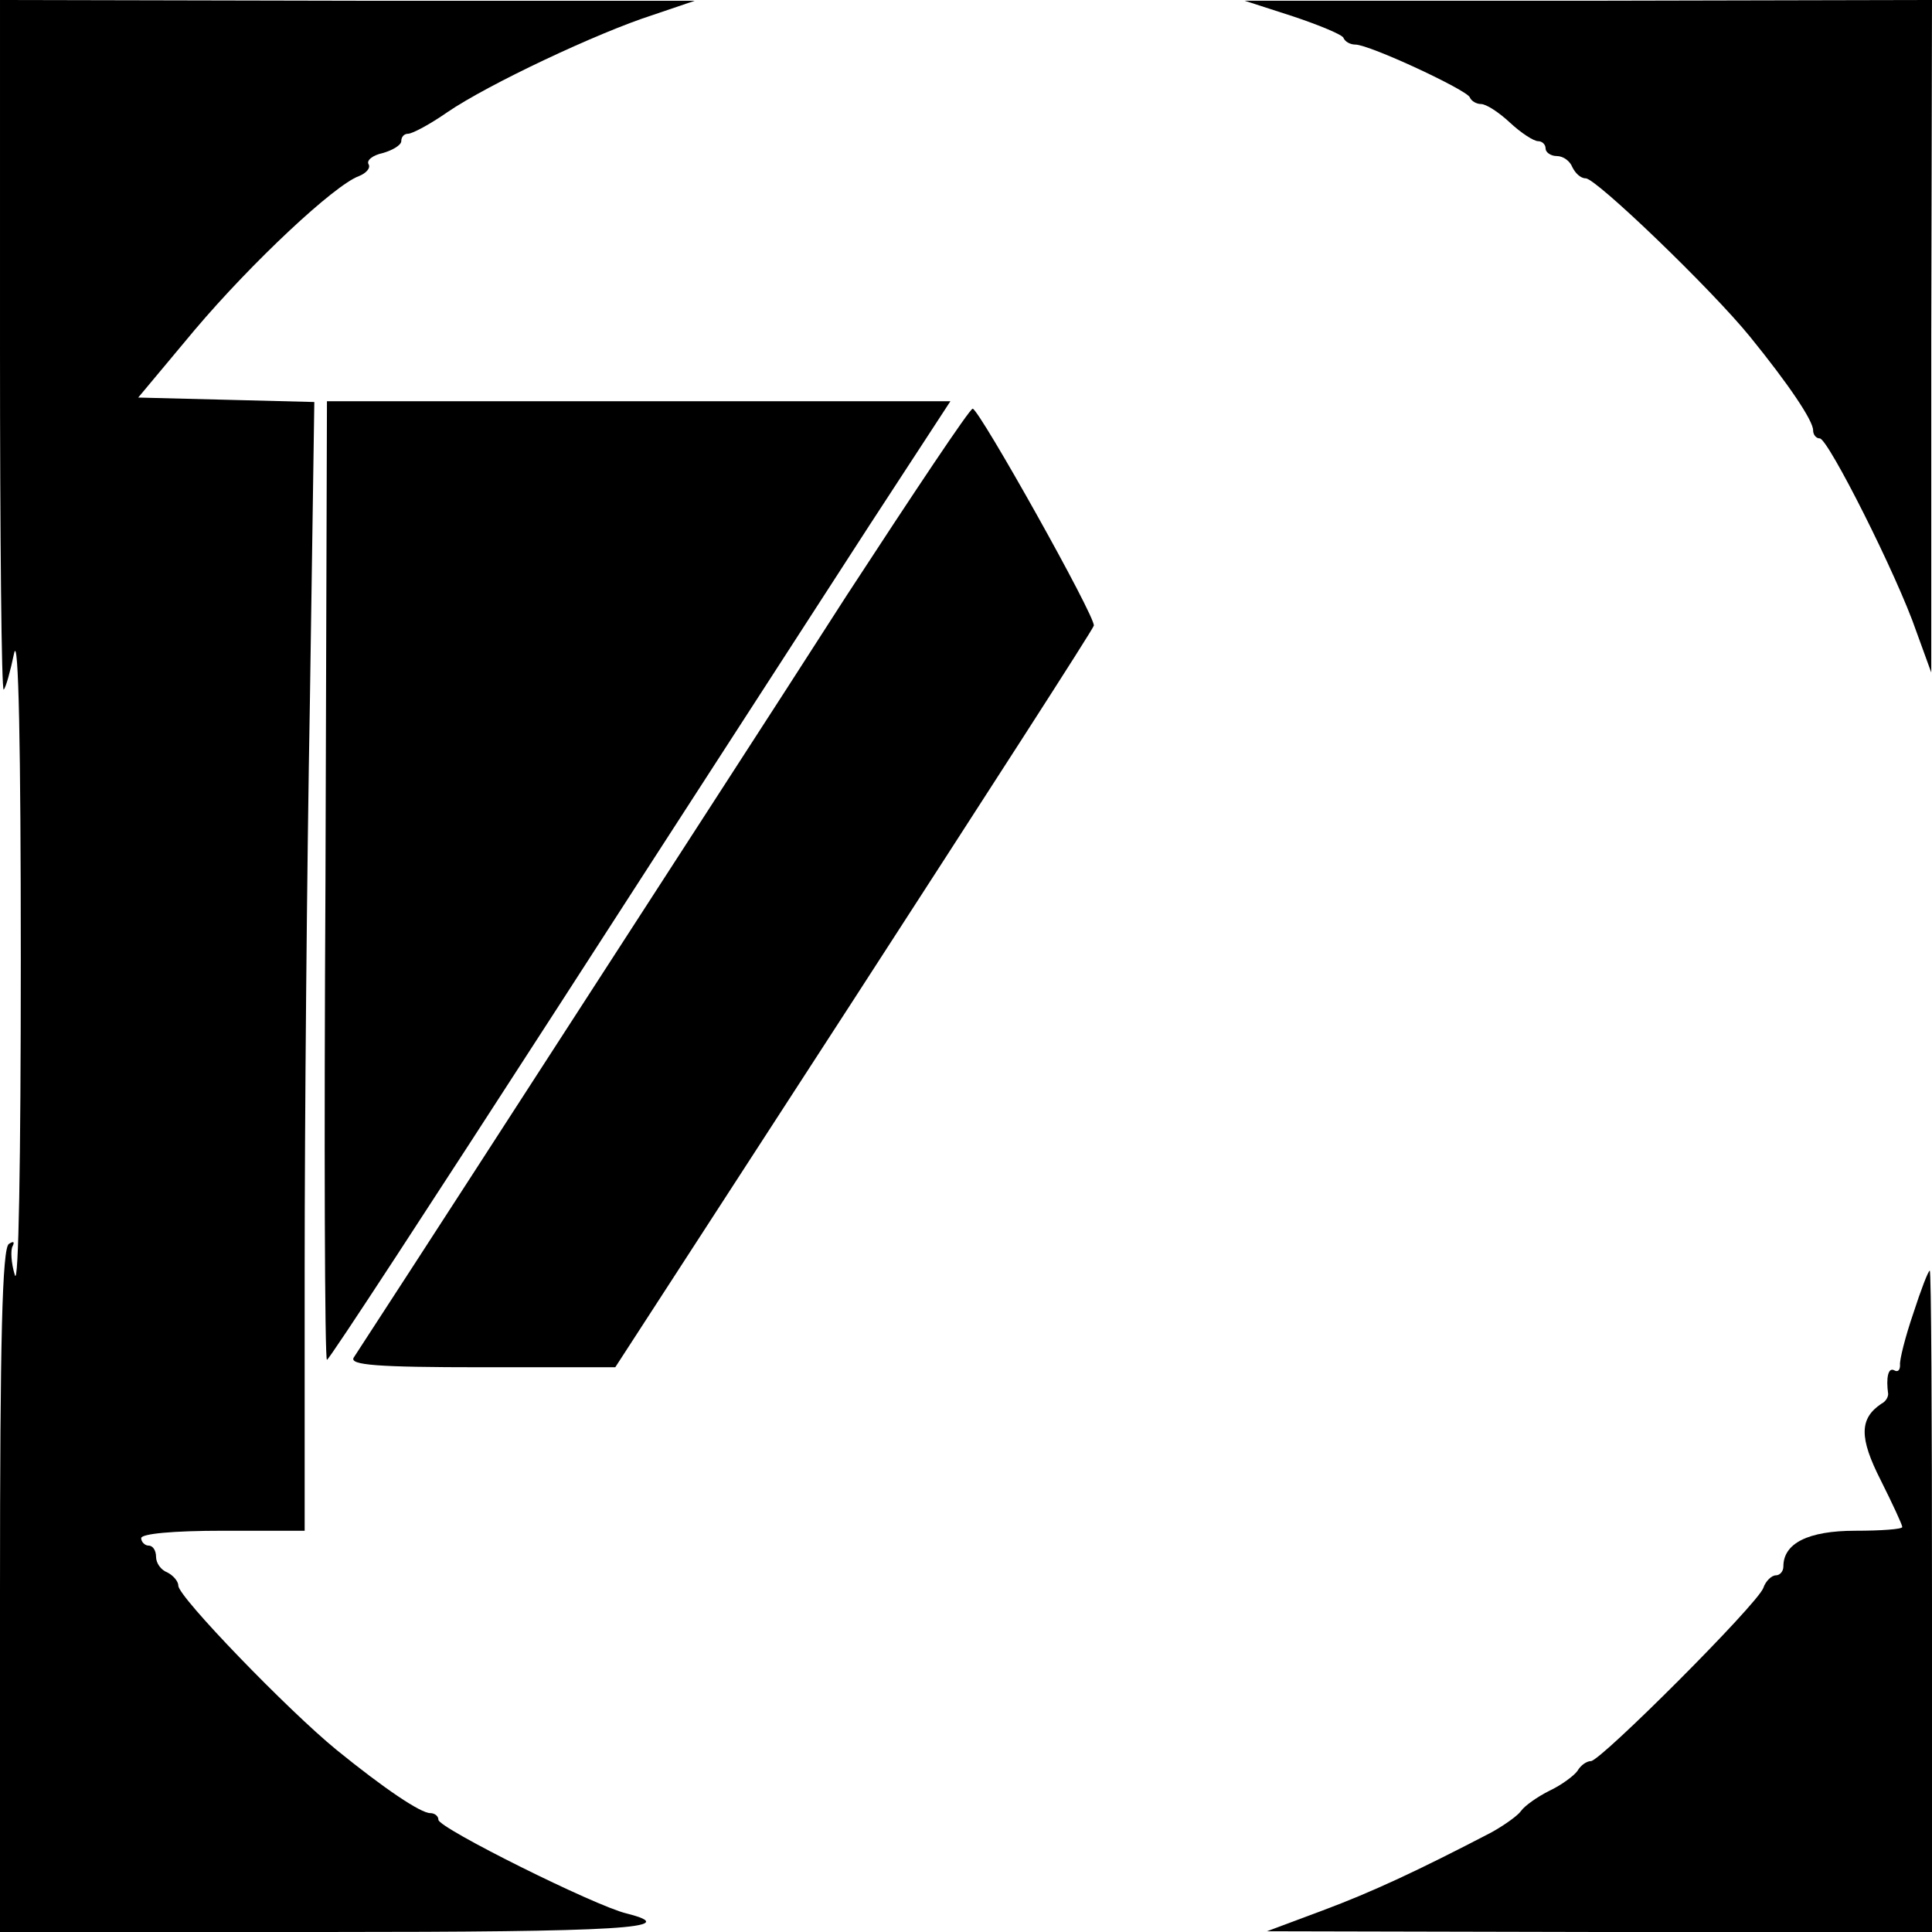
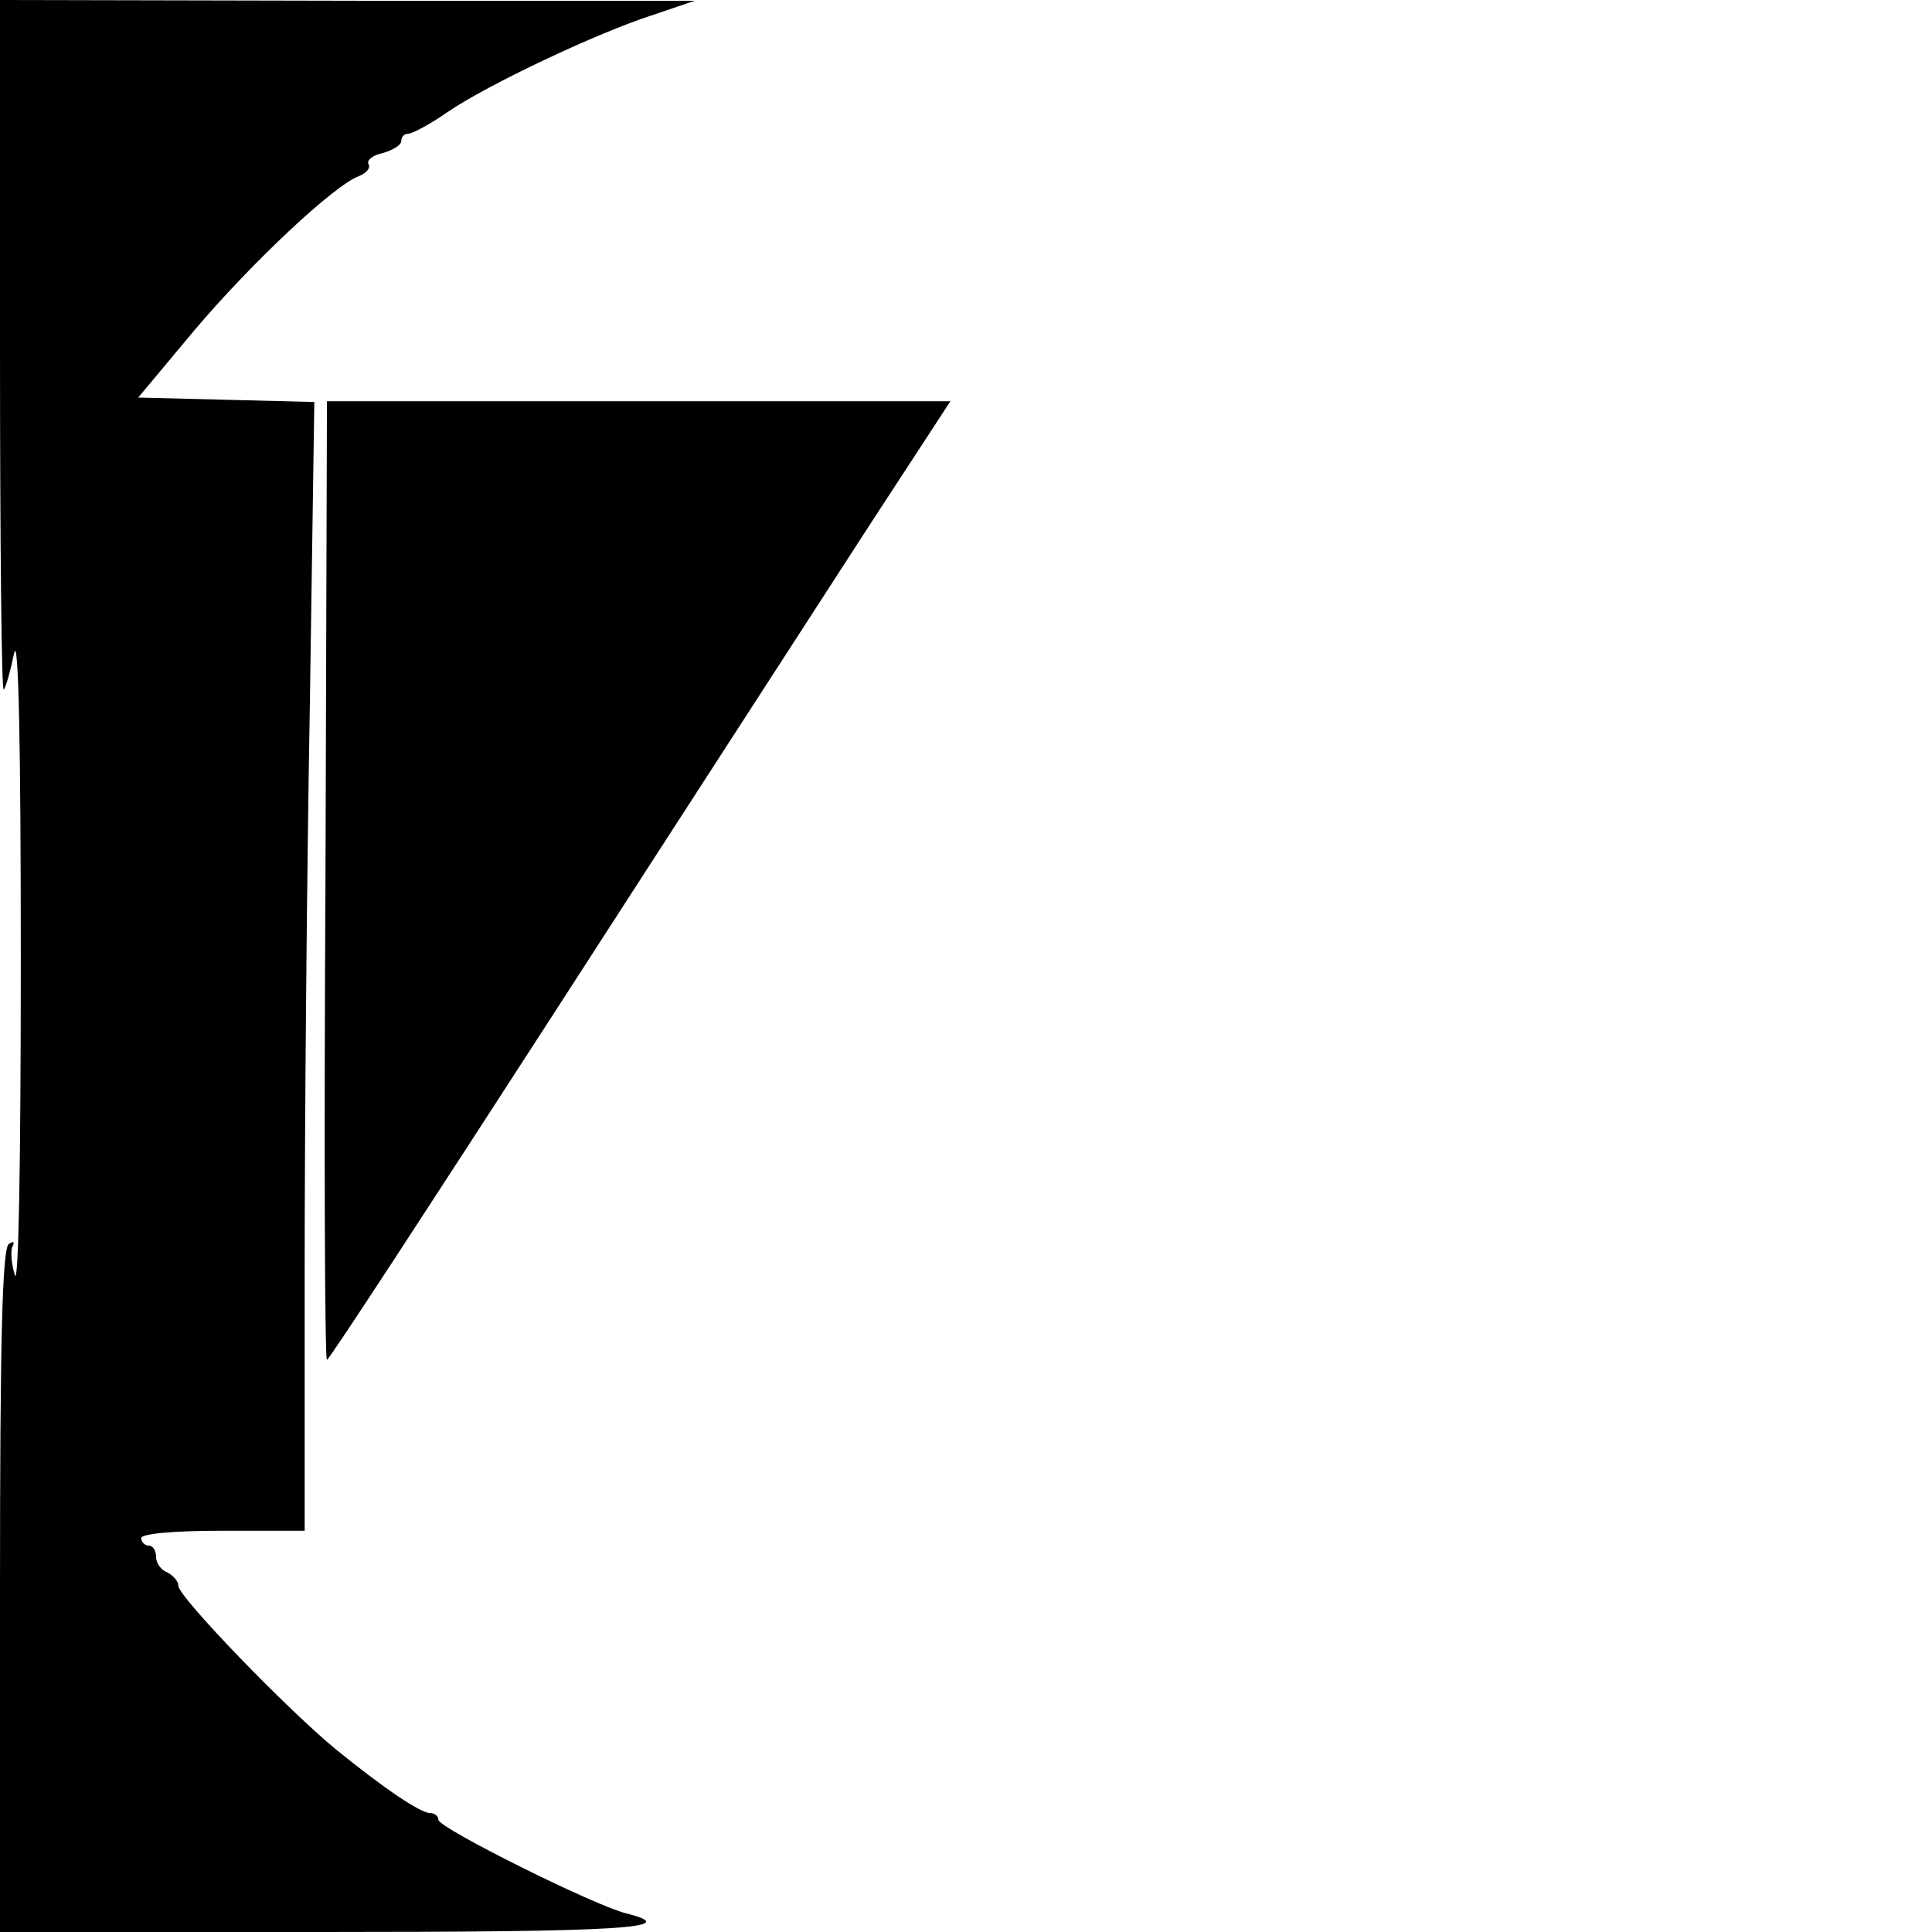
<svg xmlns="http://www.w3.org/2000/svg" version="1.0" width="260pt" height="260pt" viewBox="0 0 260 260" preserveAspectRatio="xMidYMid meet">
  <g transform="translate(0,260) scale(0.1,-0.1)" fill="#000000" stroke="none">
    <path d="M0 2133 c0 -256 2 -464 5 -461 3 3 9 25 14 49 6 27 9 -128 9 -411 0 -274 -3 -443 -8 -426 -5 16 -6 34 -3 39 3 6 1 7 -5 3 -9 -5 -12 -130 -12 -467 l0 -459 435 0 c400 0 487 5 408 25 -42 10 -253 115 -253 126 0 5 -5 9 -11 9 -13 0 -62 33 -126 85 -65 53 -213 206 -213 221 0 6 -7 14 -15 18 -8 3 -15 12 -15 21 0 8 -4 15 -10 15 -5 0 -10 5 -10 10 0 6 43 10 110 10 l110 0 0 353 c0 195 3 537 7 760 l6 406 -118 3 -119 3 76 91 c77 91 188 195 221 207 10 4 16 11 13 16 -3 5 5 12 19 15 14 4 25 11 25 16 0 6 4 10 9 10 6 0 30 13 53 29 54 37 202 107 277 131 l56 19 -467 0 -468 1 0 -467z" />
-     <path d="M1740 2578 c36 -12 67 -25 68 -29 2 -5 9 -9 16 -9 19 0 150 -61 154 -71 2 -5 9 -9 15 -9 7 0 24 -11 39 -25 15 -14 32 -25 38 -25 5 0 10 -4 10 -10 0 -5 7 -10 15 -10 9 0 18 -7 21 -15 4 -8 11 -15 18 -15 14 0 169 -149 221 -213 52 -64 85 -113 85 -126 0 -6 4 -11 9 -11 11 0 104 -184 130 -260 l20 -55 0 453 1 452 -462 -1 -463 0 65 -21z" />
    <path d="M438 1415 c-2 -355 -1 -645 2 -645 3 0 143 215 313 478 169 262 357 552 417 645 l109 167 -419 0 -420 0 -2 -645z" />
-     <path d="M1139 1798 c-89 -139 -274 -424 -409 -633 -135 -209 -250 -386 -254 -392 -6 -10 31 -13 172 -13 l180 0 321 495 c176 272 322 498 323 503 3 11 -154 291 -163 292 -4 0 -80 -114 -170 -252z" />
-     <path d="M2575 833 c-11 -32 -19 -64 -18 -70 0 -7 -3 -10 -8 -7 -8 4 -11 -10 -8 -32 0 -4 -3 -10 -9 -13 -30 -20 -30 -46 -1 -103 16 -32 29 -60 29 -63 0 -3 -29 -5 -63 -5 -64 0 -97 -17 -97 -48 0 -7 -5 -12 -10 -12 -6 0 -14 -8 -17 -17 -8 -22 -219 -233 -232 -233 -6 0 -14 -6 -18 -13 -4 -6 -21 -19 -38 -27 -16 -8 -33 -20 -38 -27 -4 -6 -22 -19 -40 -29 -98 -51 -160 -80 -227 -105 l-75 -28 448 -1 447 0 0 445 c0 245 -1 445 -3 445 -2 0 -12 -26 -22 -57z" />
  </g>
</svg>